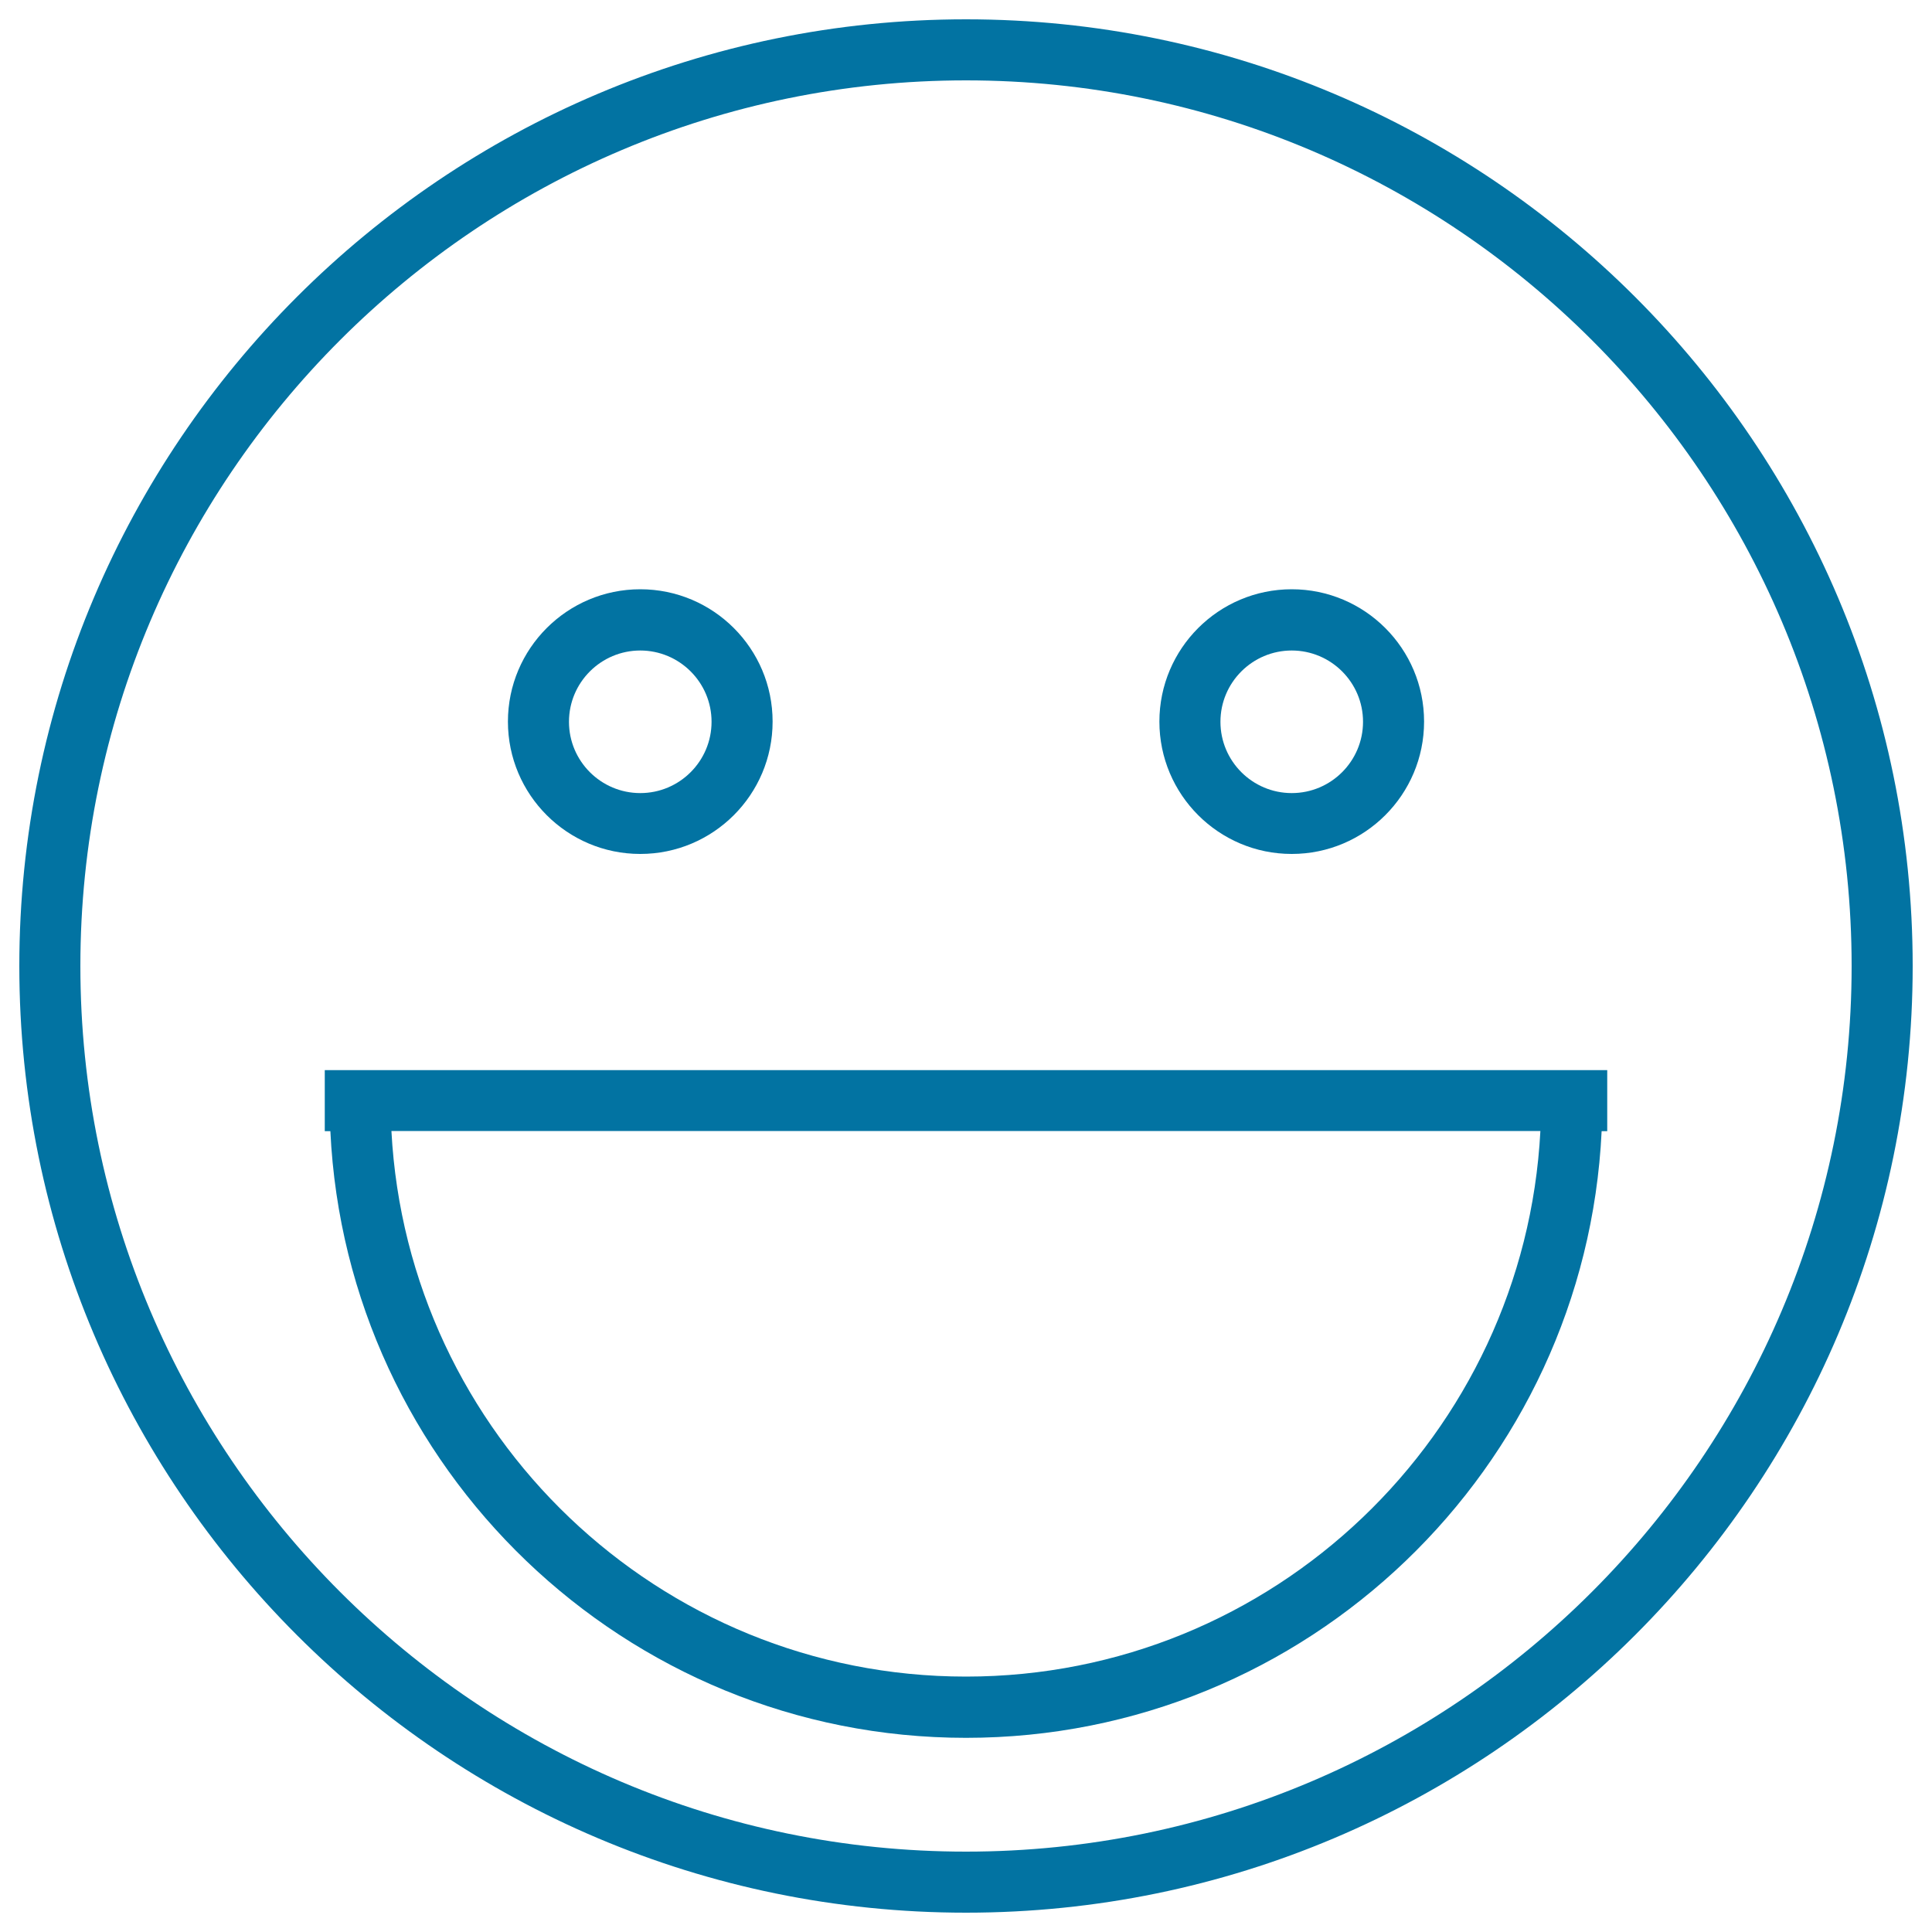
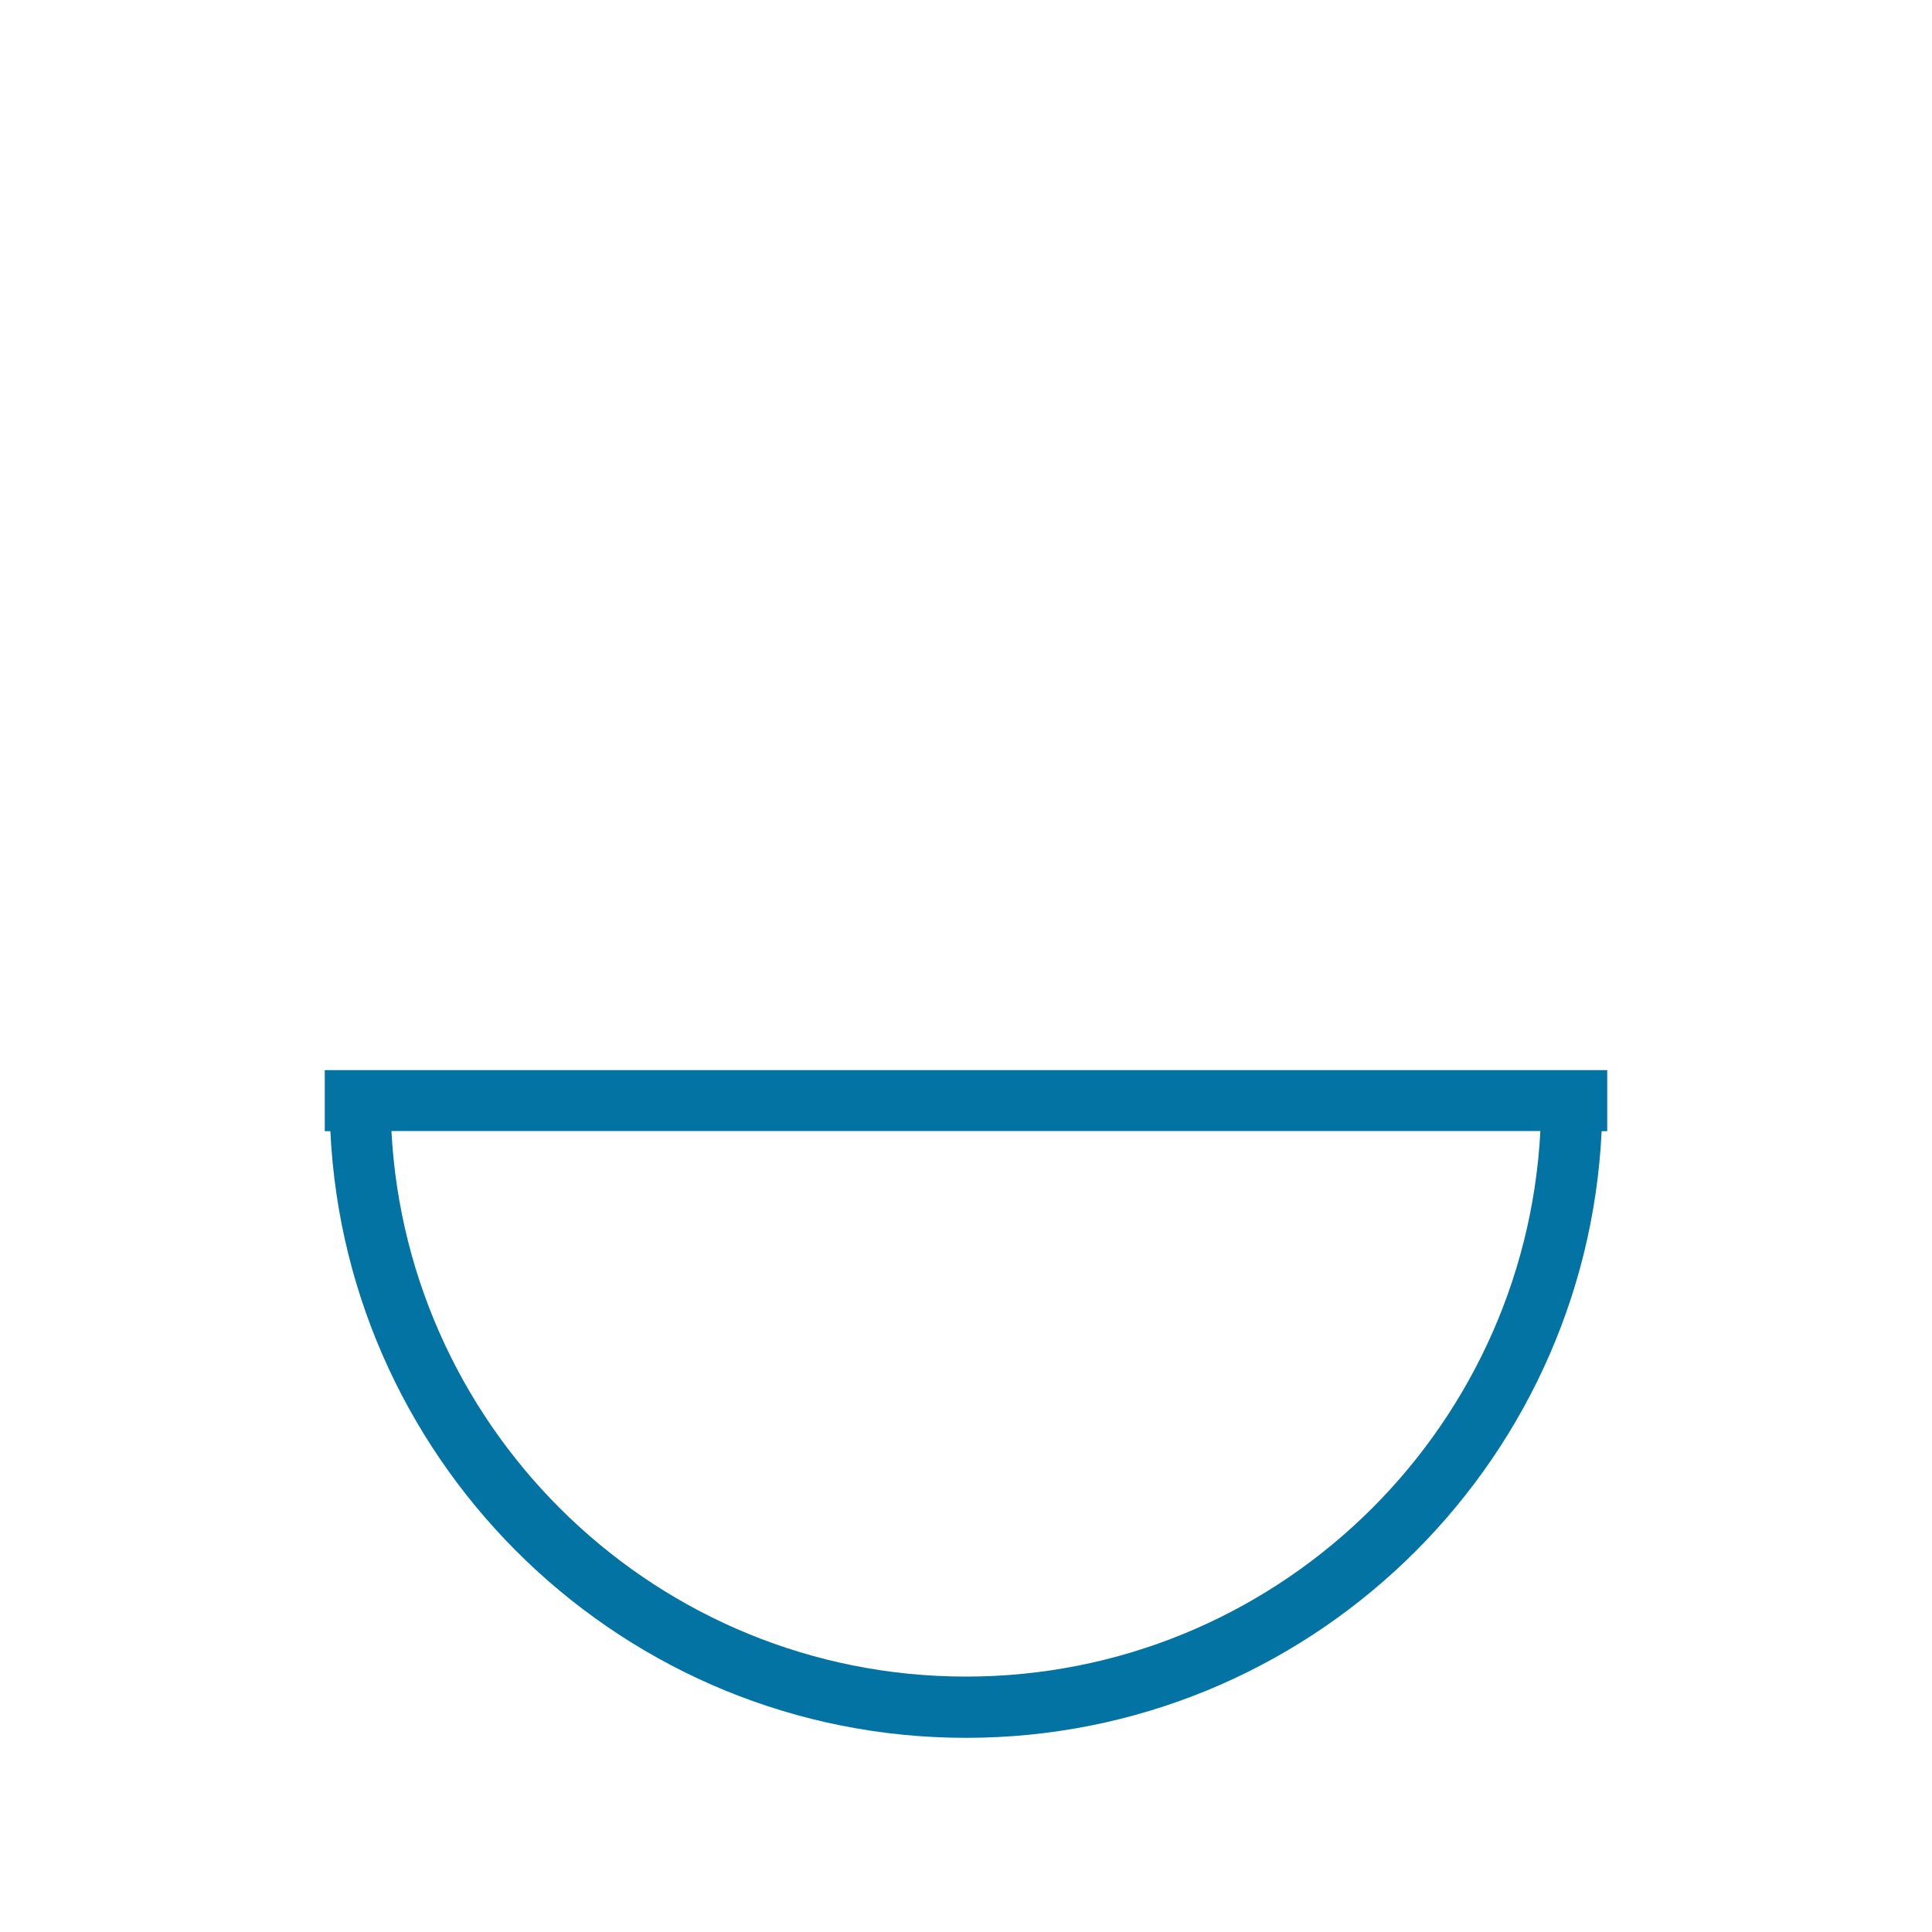
<svg xmlns="http://www.w3.org/2000/svg" viewBox="0 0 1000 1000" style="fill:#0273a2">
  <title>Smiley Face SVG icon</title>
  <g>
    <g>
-       <path d="M500,10C229.8,10,10,229.8,10,500s219.8,490,490,490s490-219.8,490-490S770.2,10,500,10z M500,958.4C247.3,958.4,41.6,752.7,41.6,500S247.3,41.6,500,41.6S958.4,247.3,958.4,500S752.7,958.4,500,958.4z" />
-       <path d="M331.4,442c37.8,0,68.5-30.7,68.5-68.5c0-37.8-30.7-68.5-68.5-68.5s-68.5,30.7-68.5,68.5C262.9,411.3,293.6,442,331.4,442z M331.4,336.7c20.3,0,36.9,16.5,36.9,36.9c0,20.3-16.5,36.9-36.9,36.9c-20.3,0-36.9-16.5-36.9-36.9C294.5,353.2,311.1,336.7,331.4,336.7z" />
-       <path d="M668.6,442c37.8,0,68.5-30.7,68.5-68.5c0-37.8-30.7-68.5-68.5-68.5s-68.5,30.7-68.5,68.5C600.1,411.3,630.8,442,668.6,442z M668.6,336.7c20.3,0,36.9,16.5,36.9,36.9c0,20.3-16.5,36.9-36.9,36.9c-20.3,0-36.9-16.5-36.9-36.9C631.7,353.2,648.3,336.7,668.6,336.7z" />
      <path d="M831.9,553.9H168.1v31.6h2.9c8.3,174.5,152.5,314,329,314c176.5,0,320.7-139.5,329-314h2.9V553.9L831.9,553.9z M500,867.8c-159.1,0-289.1-125.3-297.4-282.4h594.7C789.1,742.5,659.1,867.8,500,867.8z" />
    </g>
  </g>
</svg>